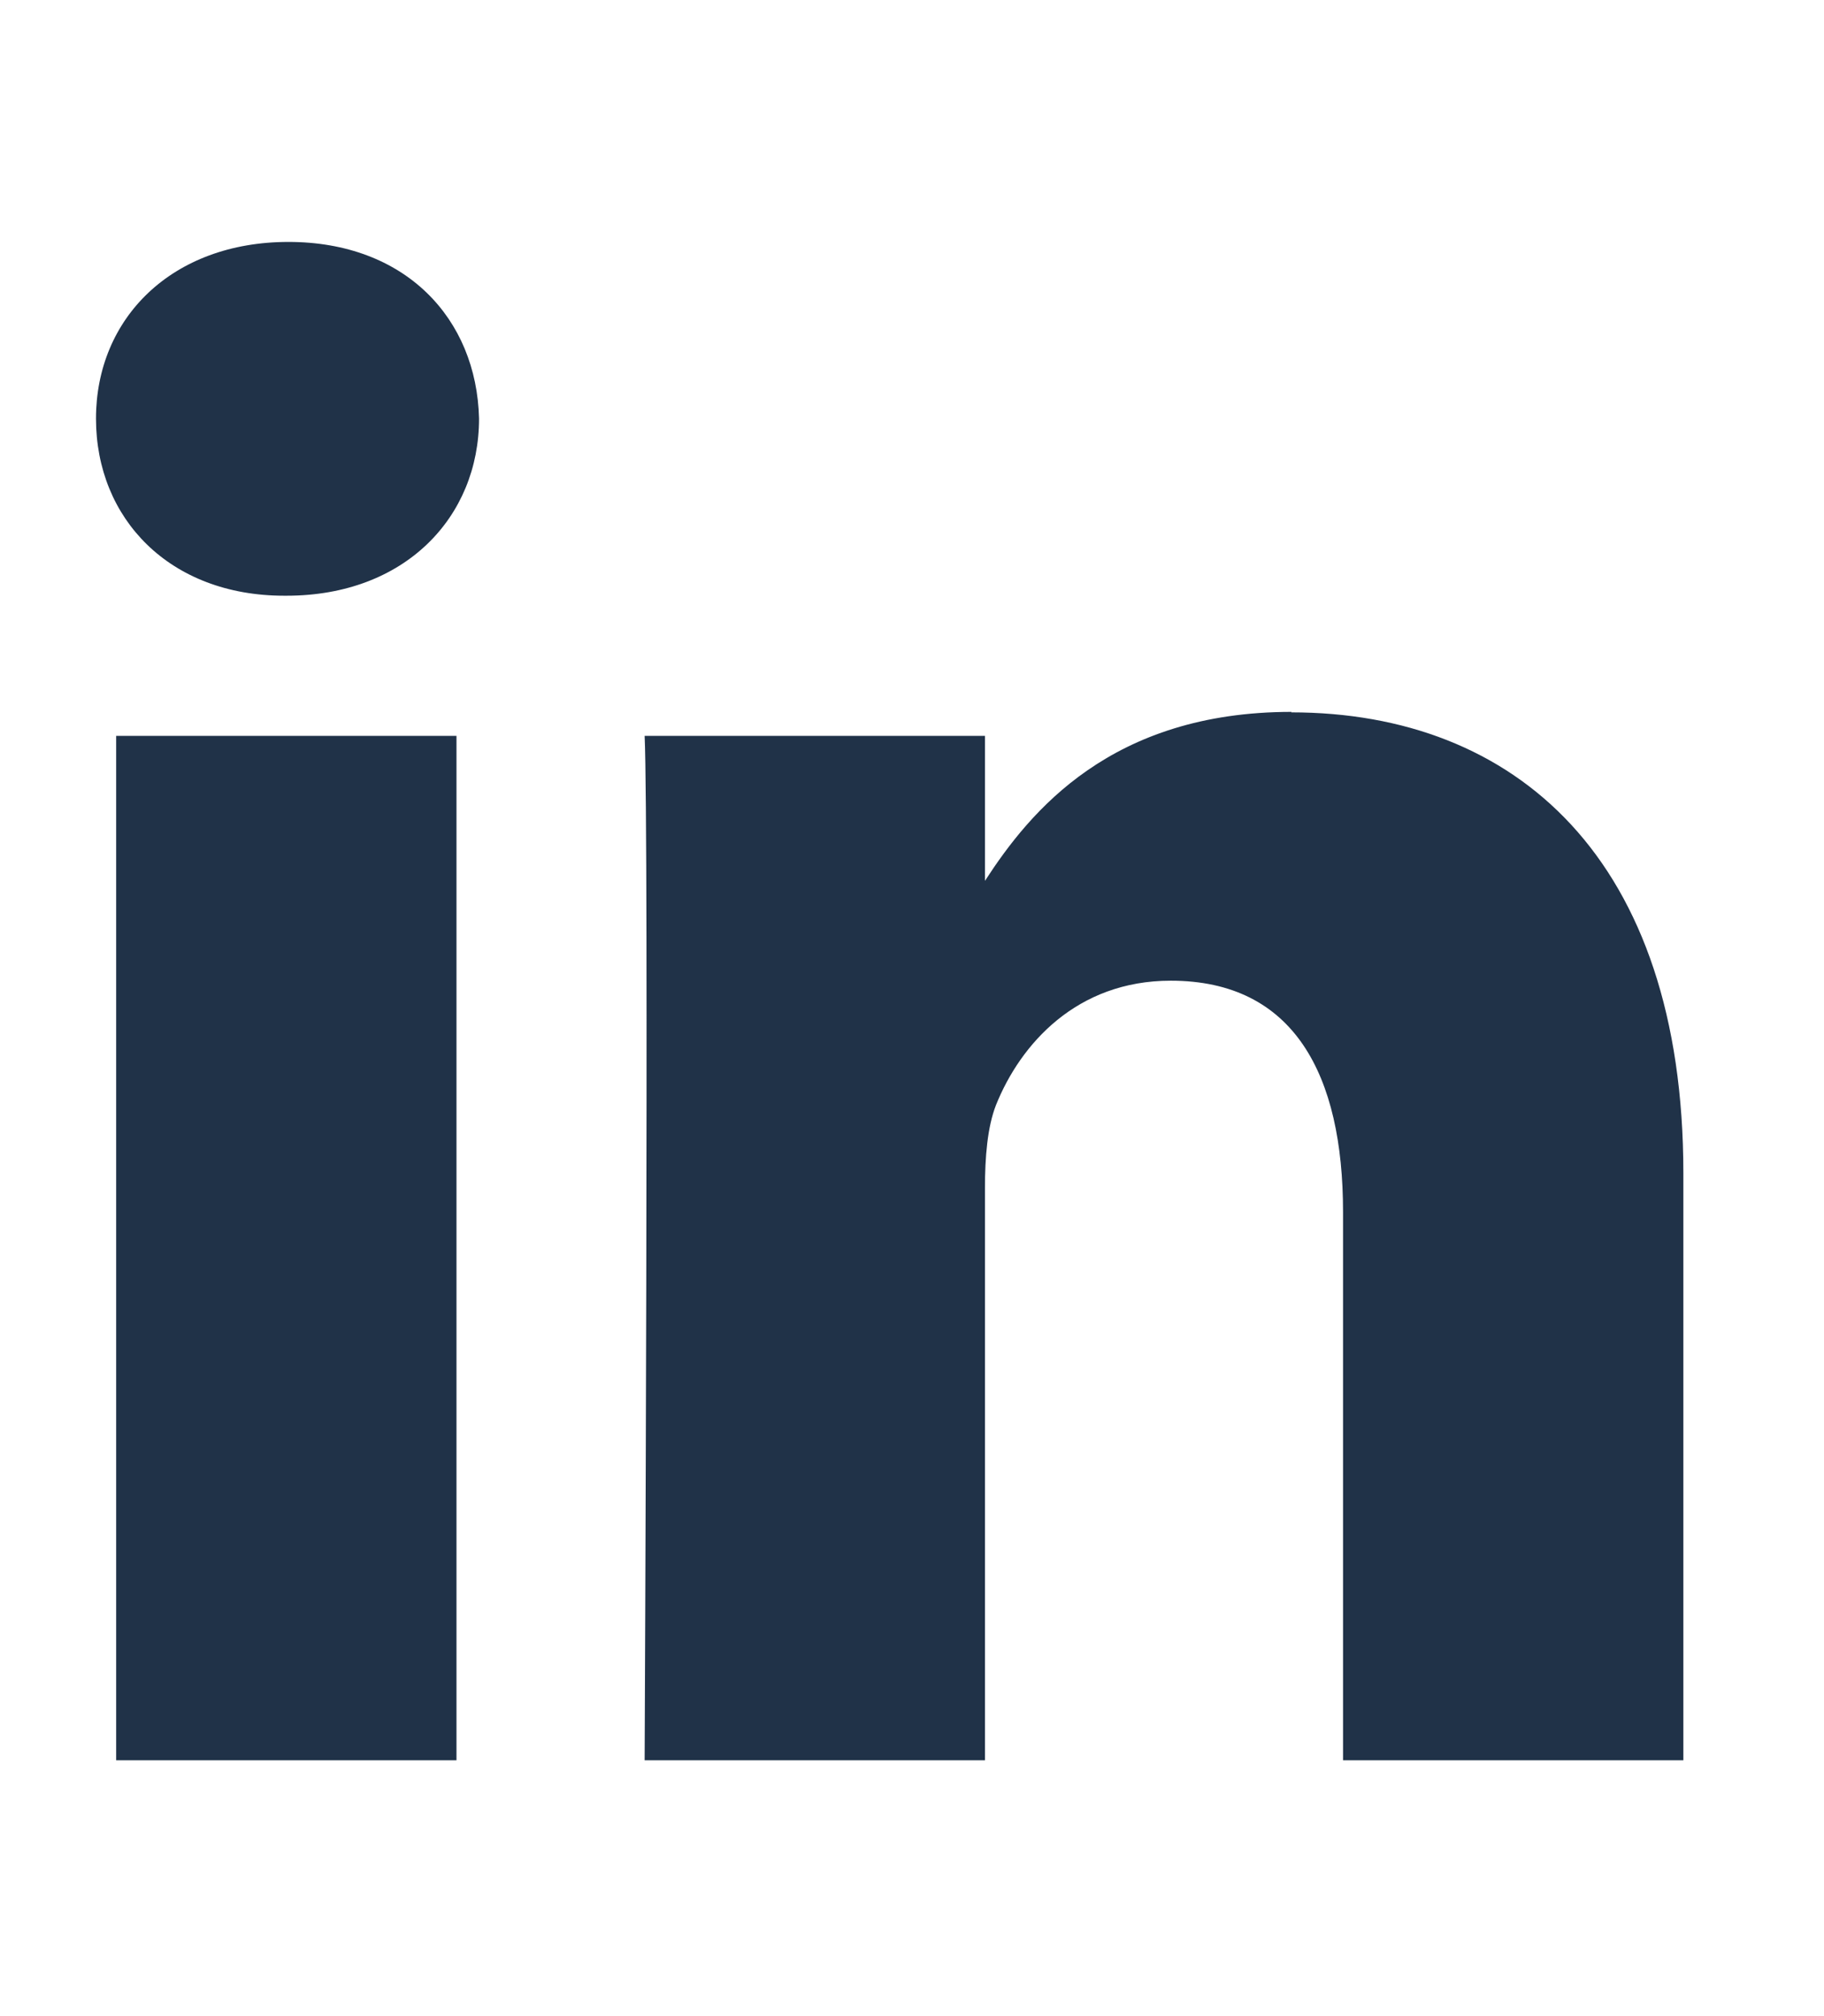
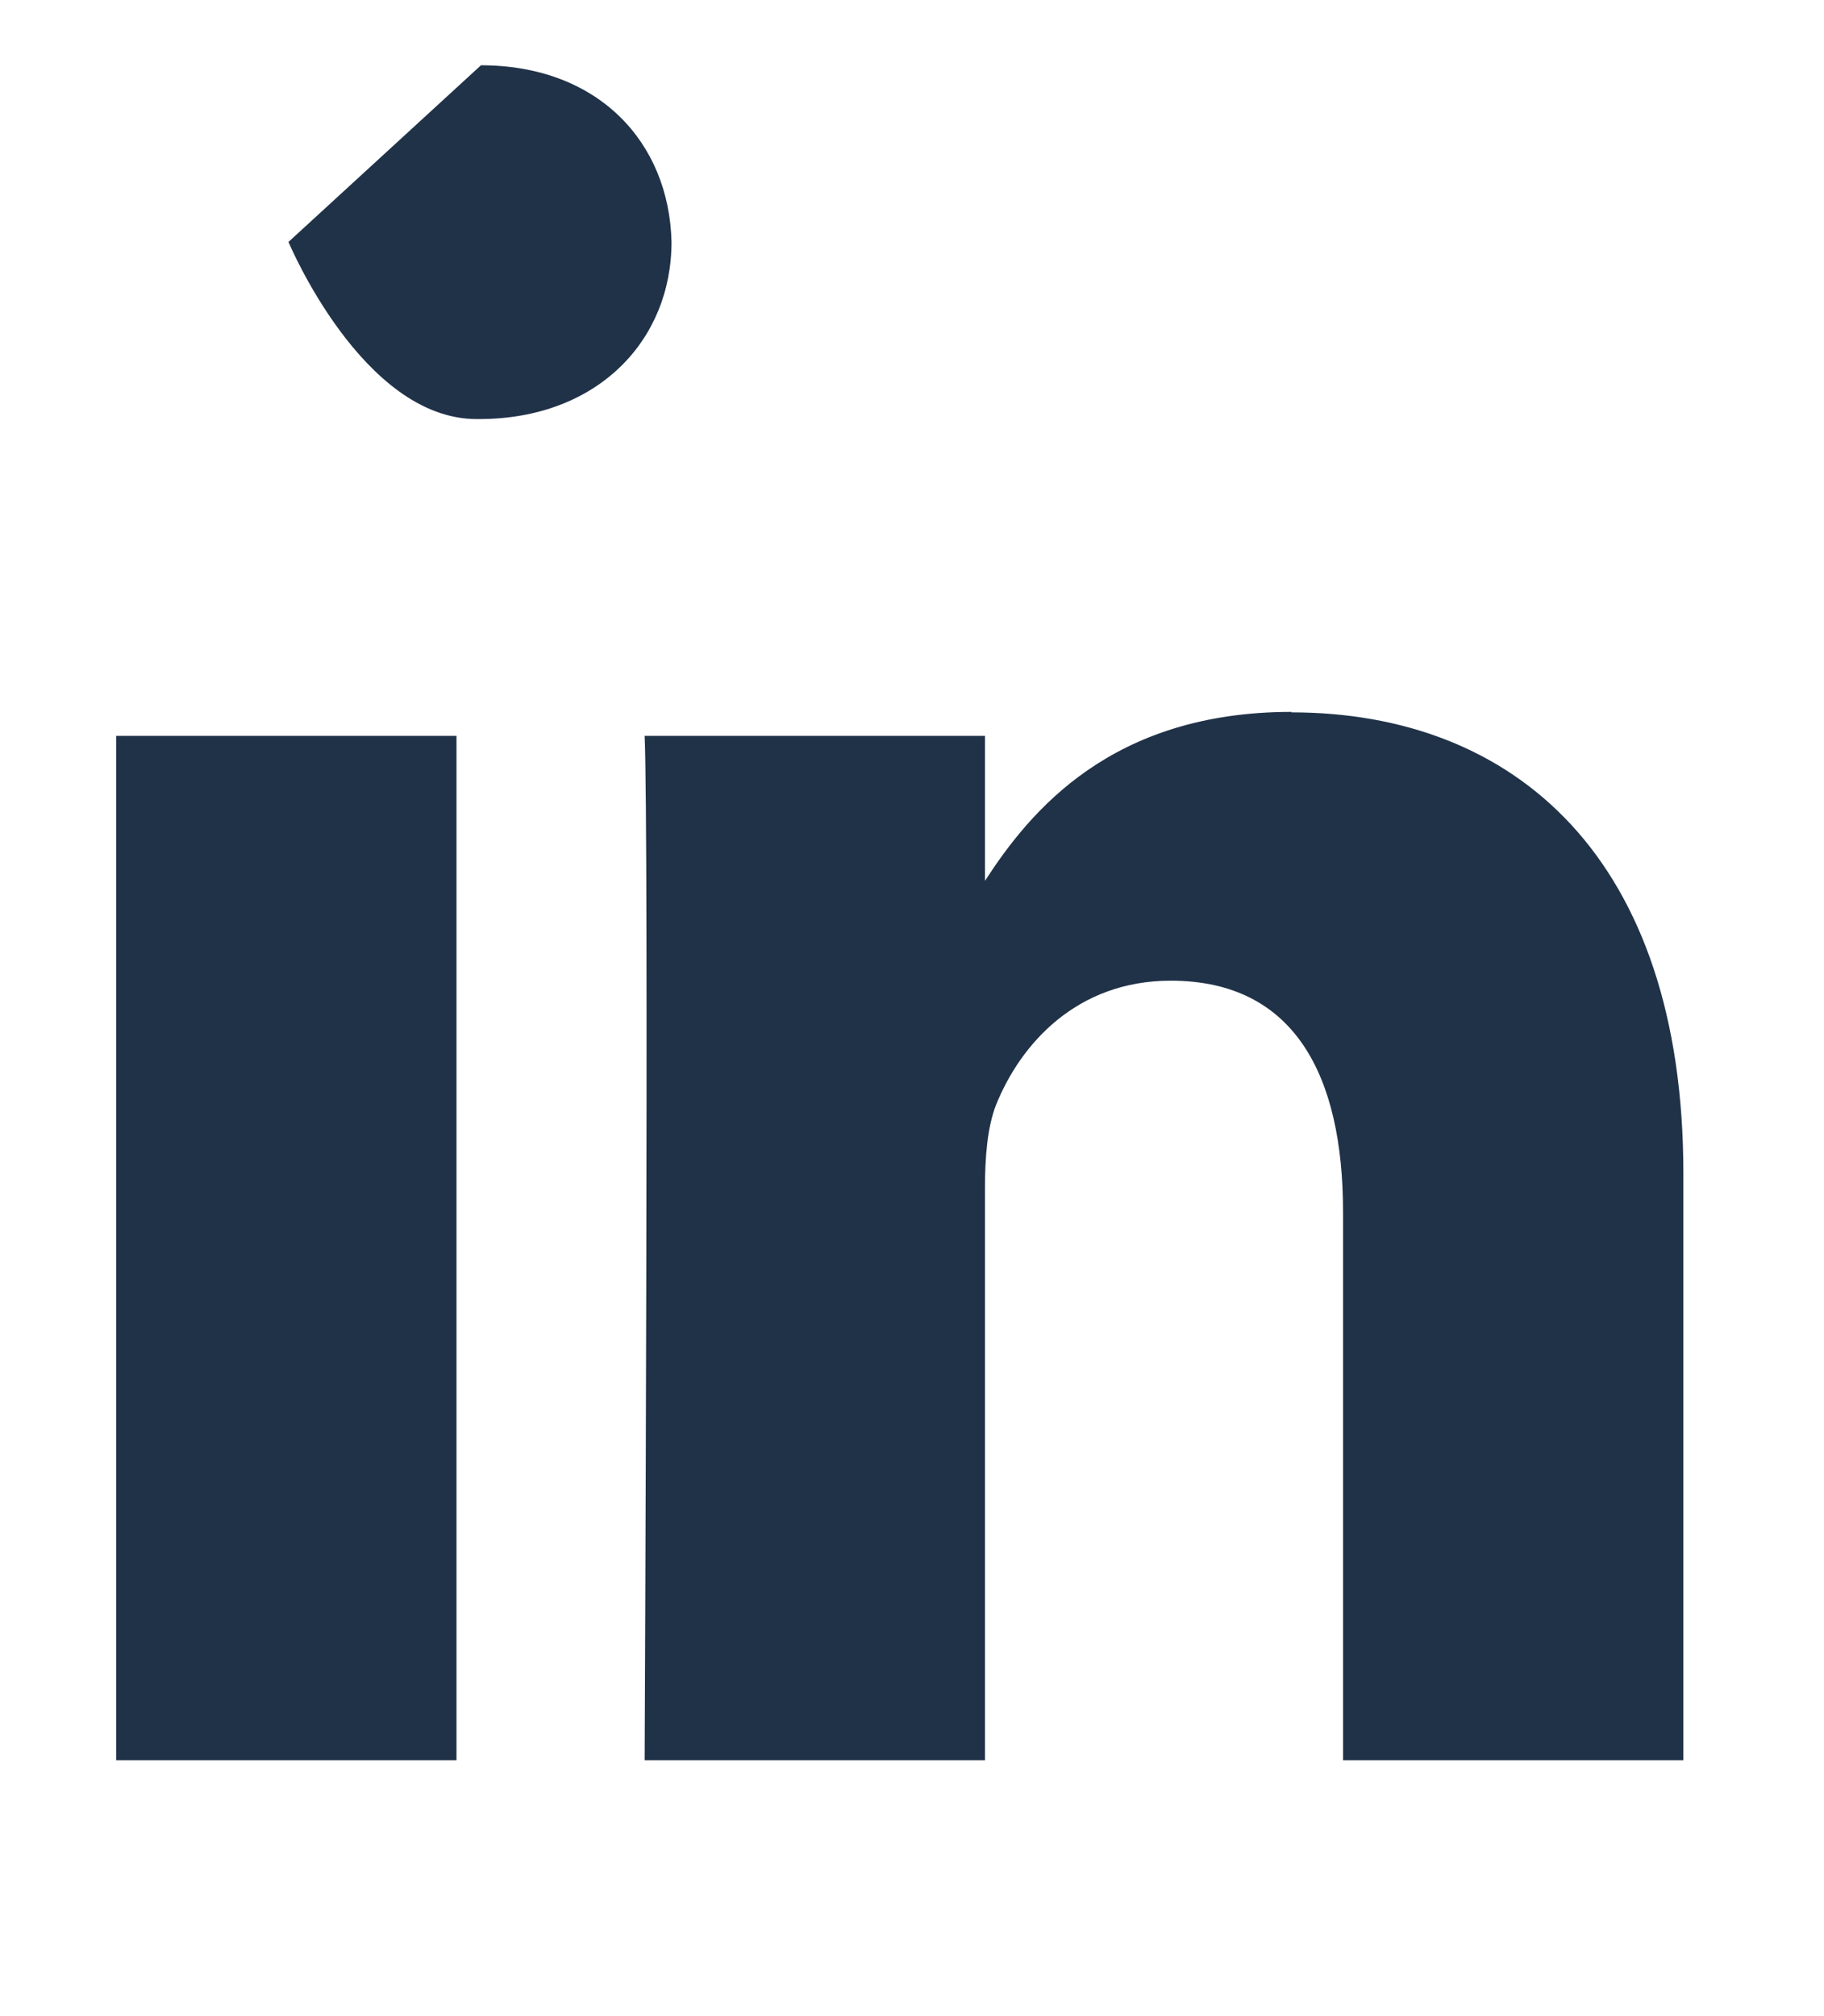
<svg xmlns="http://www.w3.org/2000/svg" id="Layer_1" data-name="Layer 1" viewBox="0 0 38 42">
  <defs>
    <style>
      .cls-1 {
        fill: #203248;
      }
    </style>
  </defs>
-   <path class="cls-1" d="M2.42,15.33h7.09v21.34H2.42V15.33ZM6.01,5.04c-2.43,0-4.01,1.59-4.01,3.68s1.54,3.69,3.92,3.69h.05c2.47,0,4.01-1.64,4.01-3.69-.05-2.09-1.54-3.68-3.97-3.68ZM26.91,14.83c-3.76,0-5.45,2.07-6.39,3.52v-3.02h-7.09c.09,2,0,21.34,0,21.34h7.09v-11.92c0-.64.05-1.27.23-1.73.51-1.27,1.68-2.59,3.64-2.59,2.57,0,3.59,1.96,3.59,4.82v11.42h7.09v-12.23c0-6.55-3.5-9.6-8.17-9.6Z" />
+   <path class="cls-1" d="M2.42,15.33h7.09v21.34H2.42V15.33ZM6.01,5.04s1.54,3.69,3.92,3.69h.05c2.47,0,4.01-1.64,4.01-3.69-.05-2.09-1.54-3.68-3.97-3.68ZM26.91,14.83c-3.76,0-5.45,2.07-6.39,3.52v-3.02h-7.09c.09,2,0,21.34,0,21.34h7.09v-11.92c0-.64.05-1.27.23-1.73.51-1.27,1.68-2.59,3.64-2.59,2.57,0,3.59,1.96,3.59,4.82v11.42h7.09v-12.23c0-6.55-3.5-9.6-8.17-9.6Z" />
</svg>